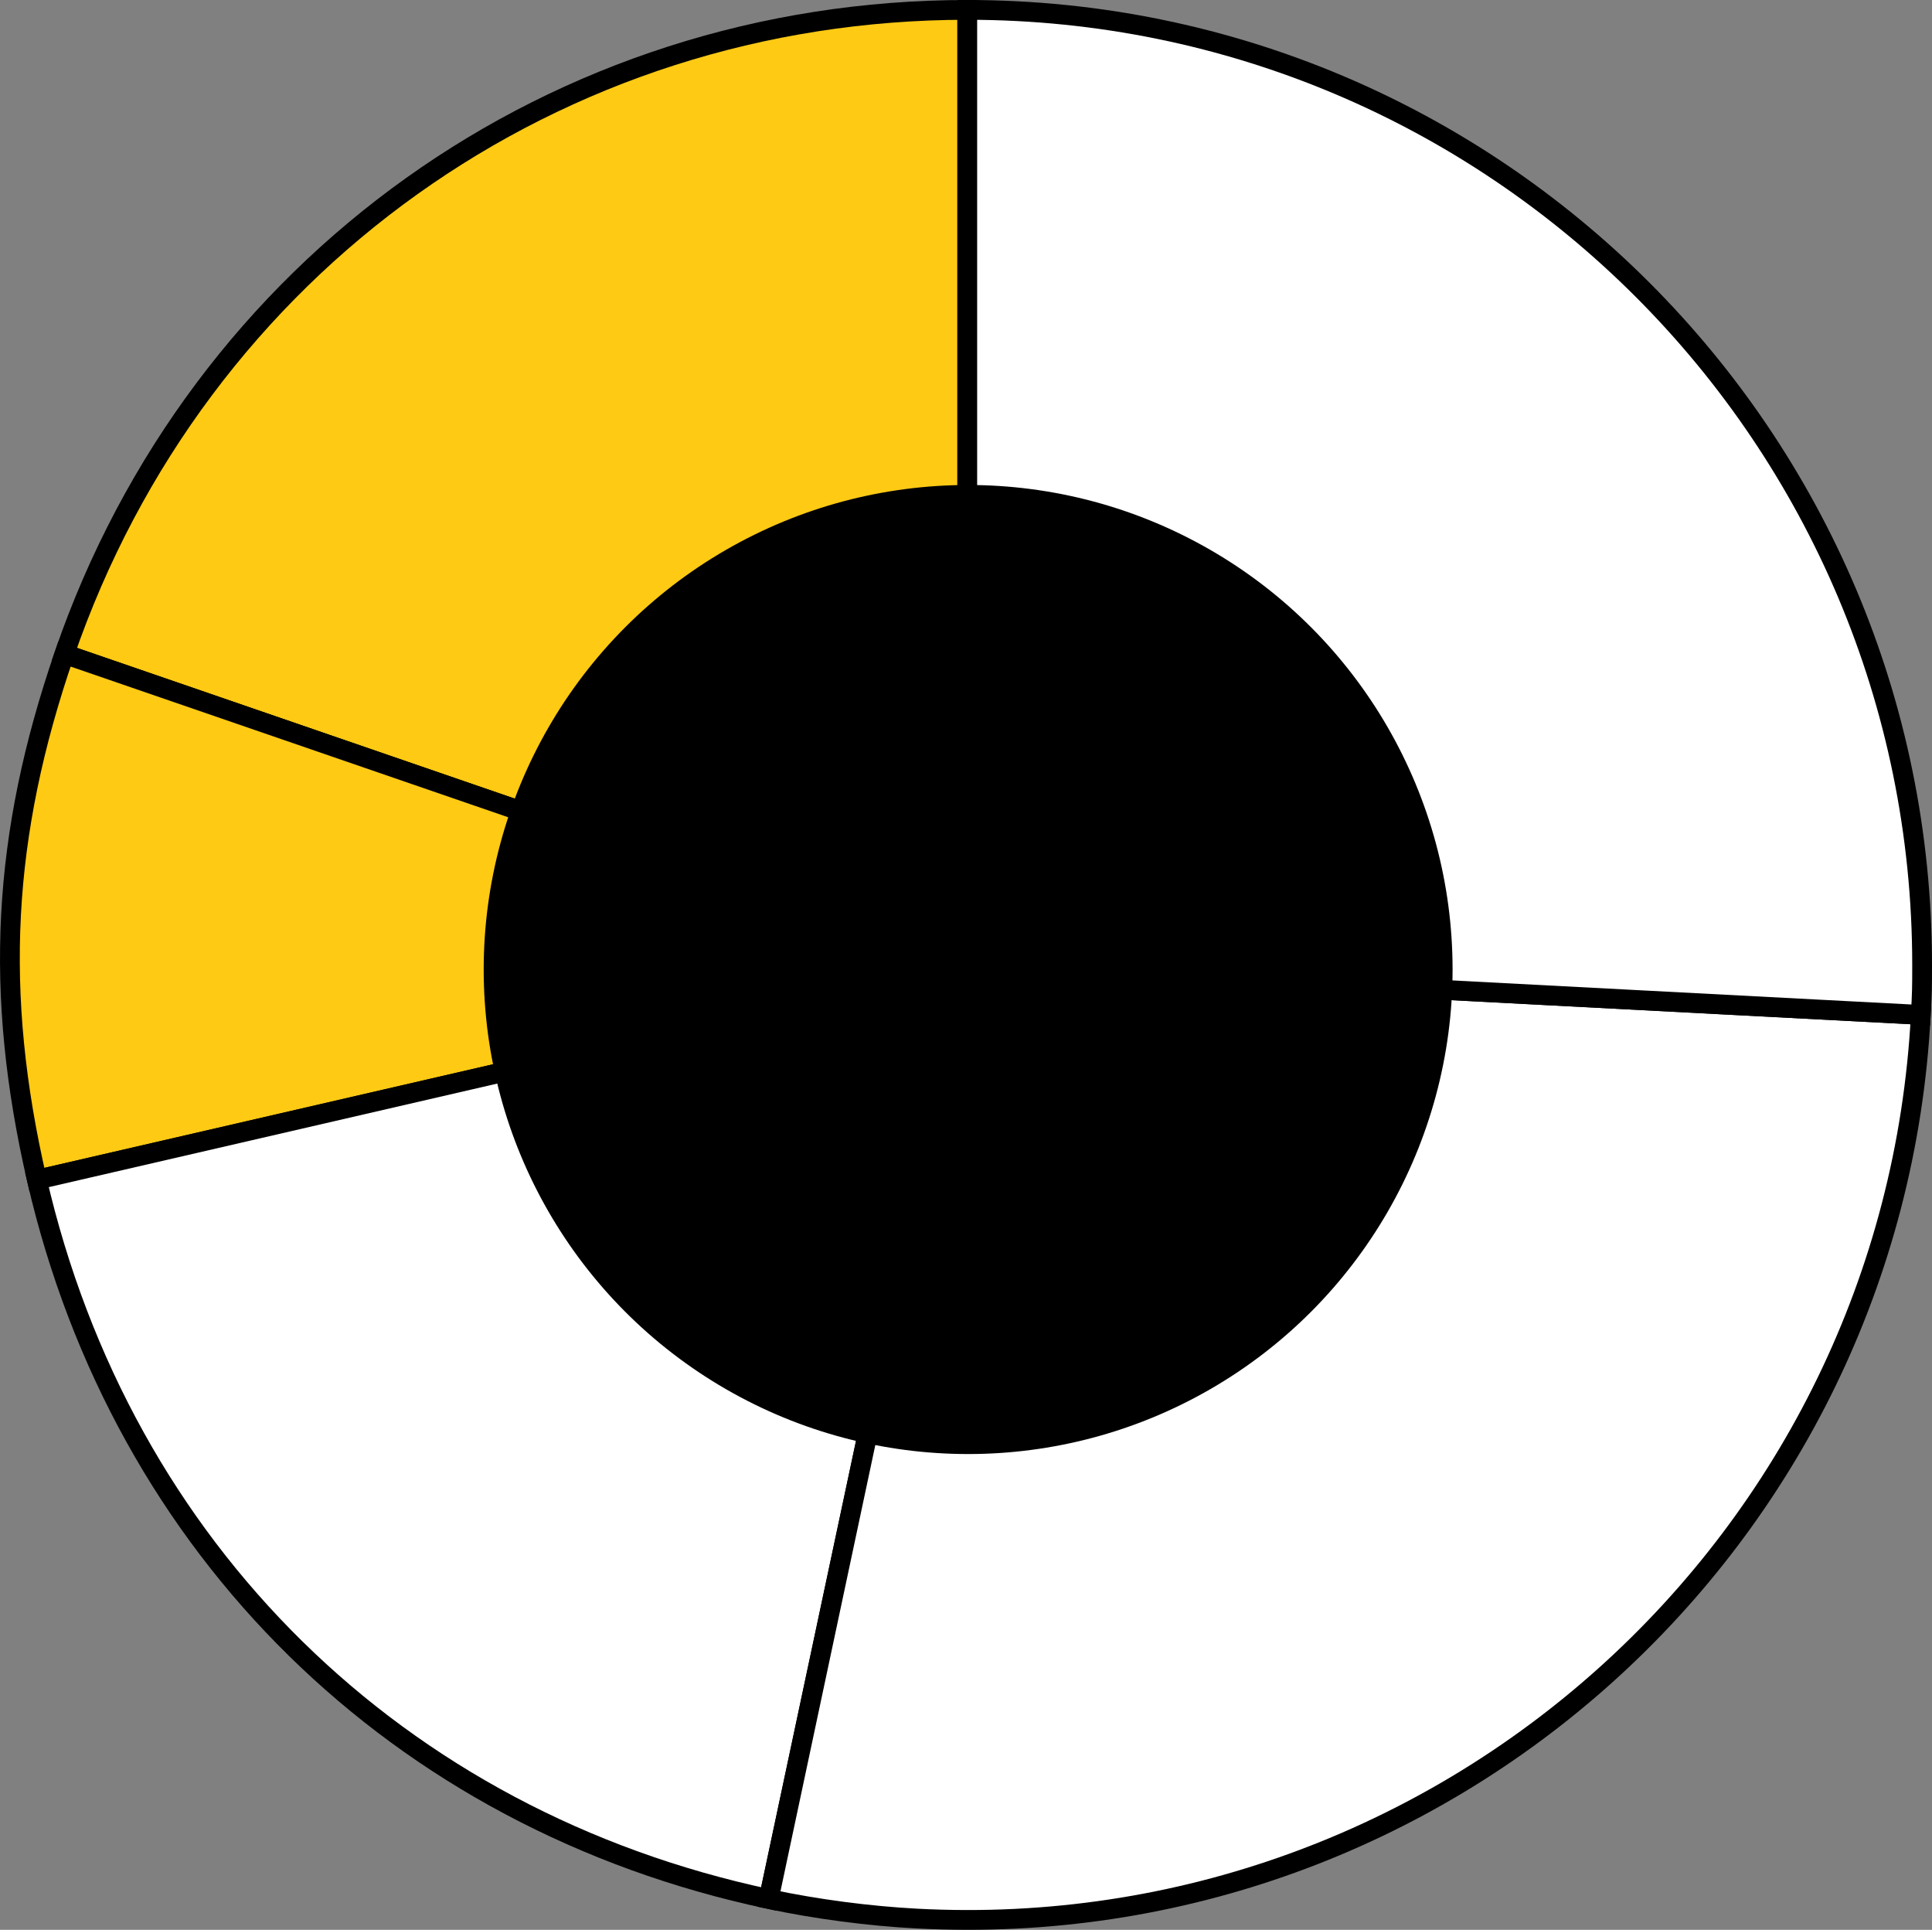
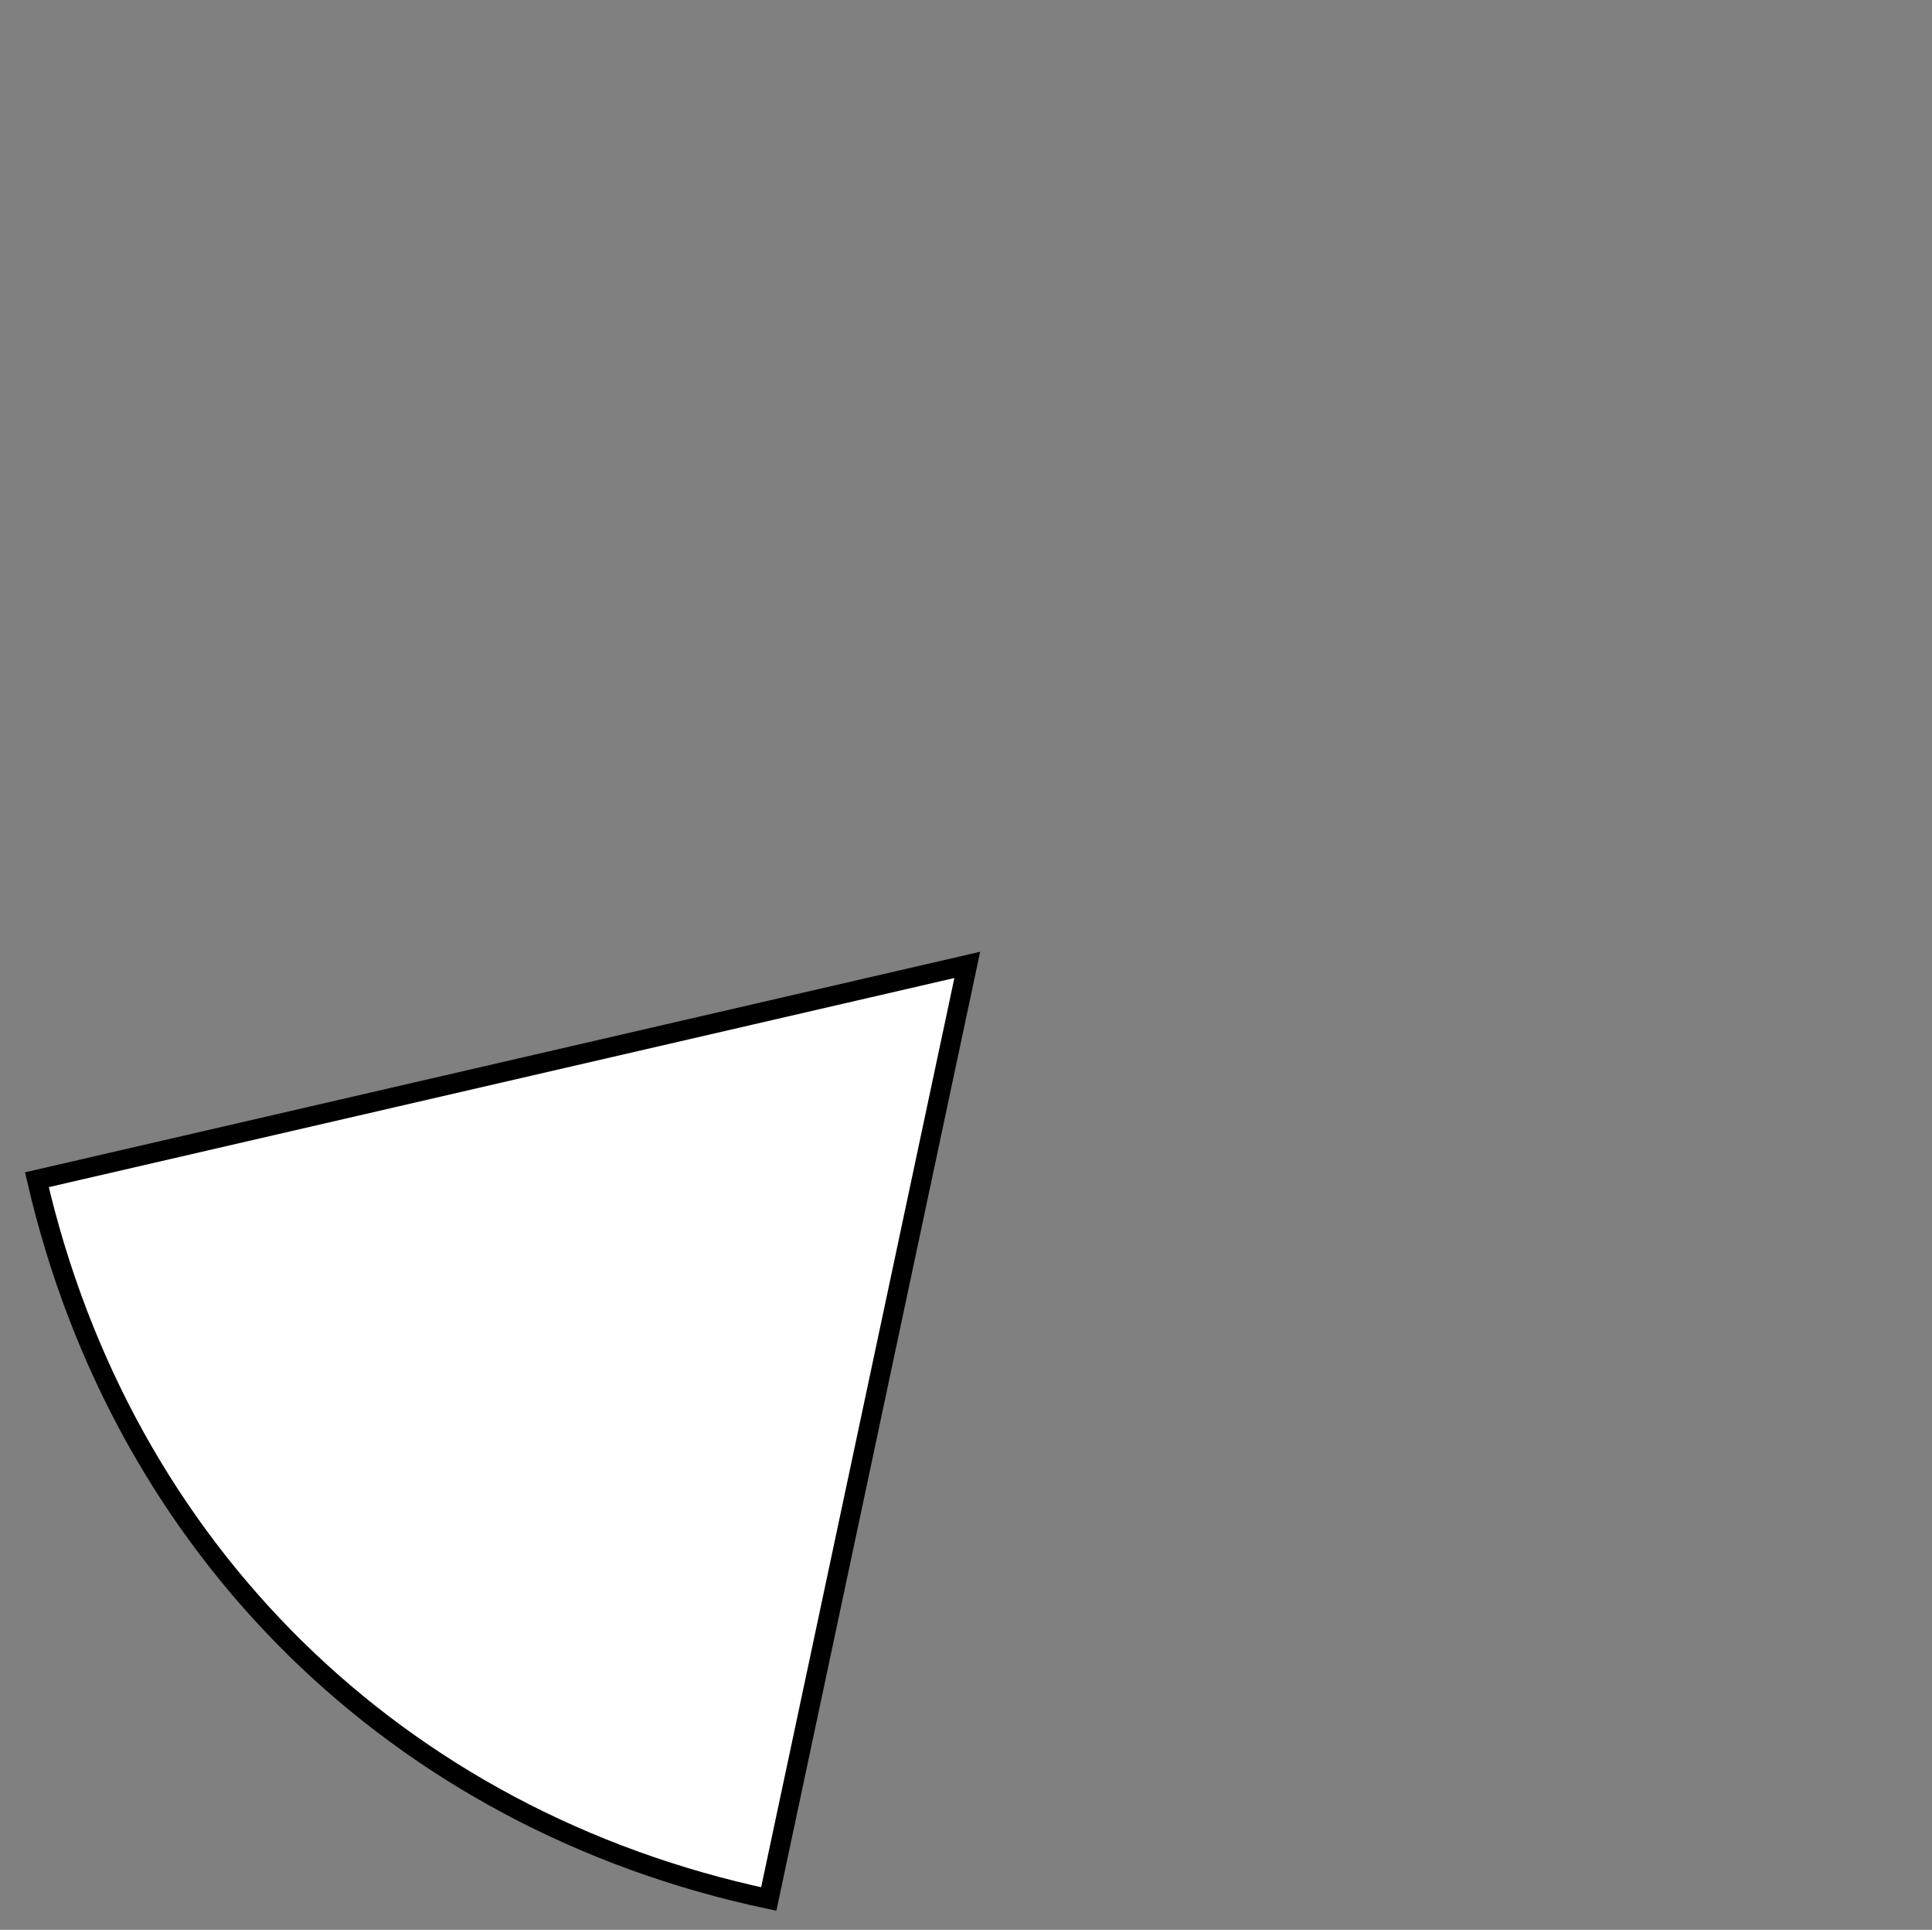
<svg xmlns="http://www.w3.org/2000/svg" version="1.1" x="0px" y="0px" width="488.58px" height="487.95px" viewBox="0 0 488.58 487.95" style="overflow:visible;enable-background:new 0 0 488.58 487.95;" xml:space="preserve">
  <rect x="0" y="0" width="488.58" height="487.95" fill="#808080" stroke="none" />
  <style type="text/css">
	.st0{fill:#FFCA14;stroke:#000000;stroke-width:5;stroke-miterlimit:10;}
	.st1{fill:#FFFFFF;stroke:#000000;stroke-width:5;stroke-miterlimit:10;}
</style>
  <defs>
</defs>
  <g>
    <g>
      <g>
        <g>
-           <path class="st0" d="M244.61,243.97L16.29,165.36C50.16,67,140.59,2.5,244.61,2.5V243.97z" />
-         </g>
+           </g>
      </g>
      <g>
        <g>
-           <path class="st0" d="M244.61,243.97L9.33,298.29c-10.92-47.3-8.84-87.04,6.97-132.93L244.61,243.97z" />
-         </g>
+           </g>
      </g>
      <g>
        <g>
          <path class="st1" d="M244.61,243.97l-50.2,236.19C100.48,460.2,30.93,391.85,9.33,298.29L244.61,243.97z" />
        </g>
      </g>
      <g>
        <g>
-           <path class="st1" d="M244.61,243.97l241.14,12.64c-6.98,133.18-120.6,235.48-253.78,228.5c-12.25-0.64-25.57-2.39-37.57-4.95      L244.61,243.97z" />
-         </g>
+           </g>
      </g>
      <g>
        <g>
-           <path class="st1" d="M244.61,243.97V2.5c133.36,0,241.47,108.11,241.47,241.47c0,5.87-0.02,6.78-0.33,12.64L244.61,243.97z" />
-         </g>
+           </g>
      </g>
    </g>
    <g>
      <g>
		</g>
      <g>
		</g>
      <g>
		</g>
      <g>
		</g>
      <g>
		</g>
    </g>
  </g>
-   <circle cx="244.83" cy="245.14" r="122.51" />
</svg>